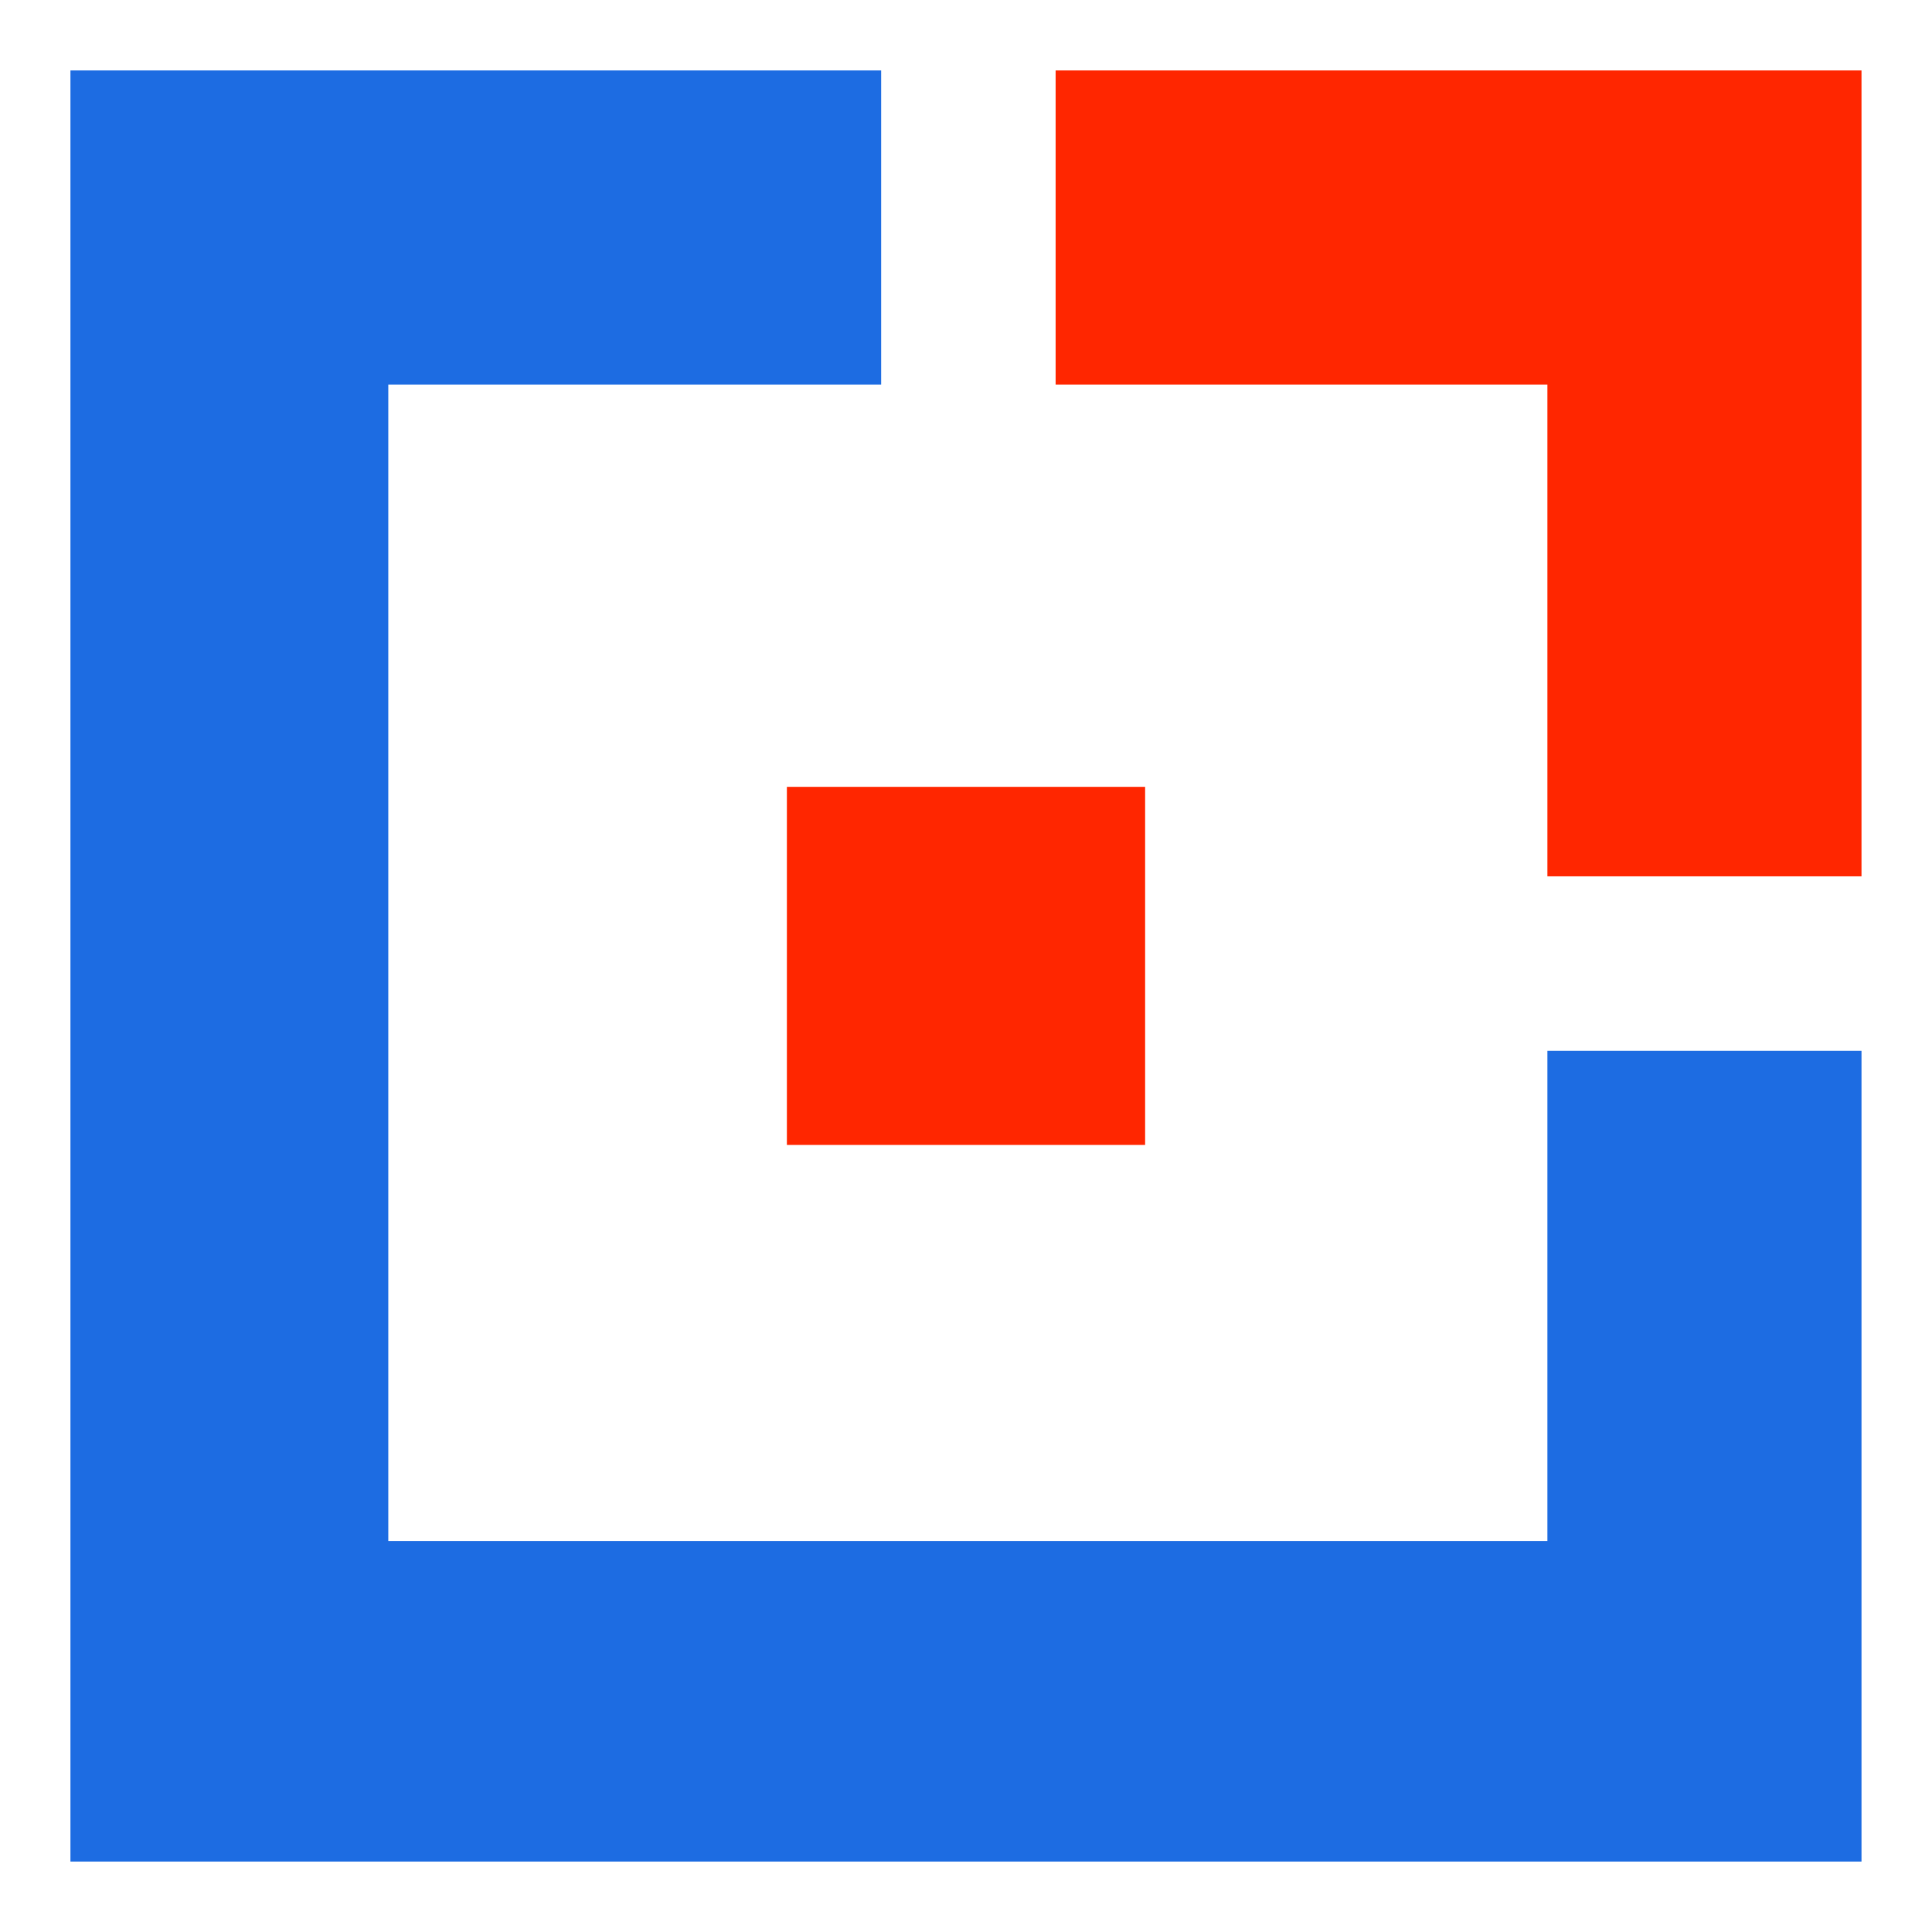
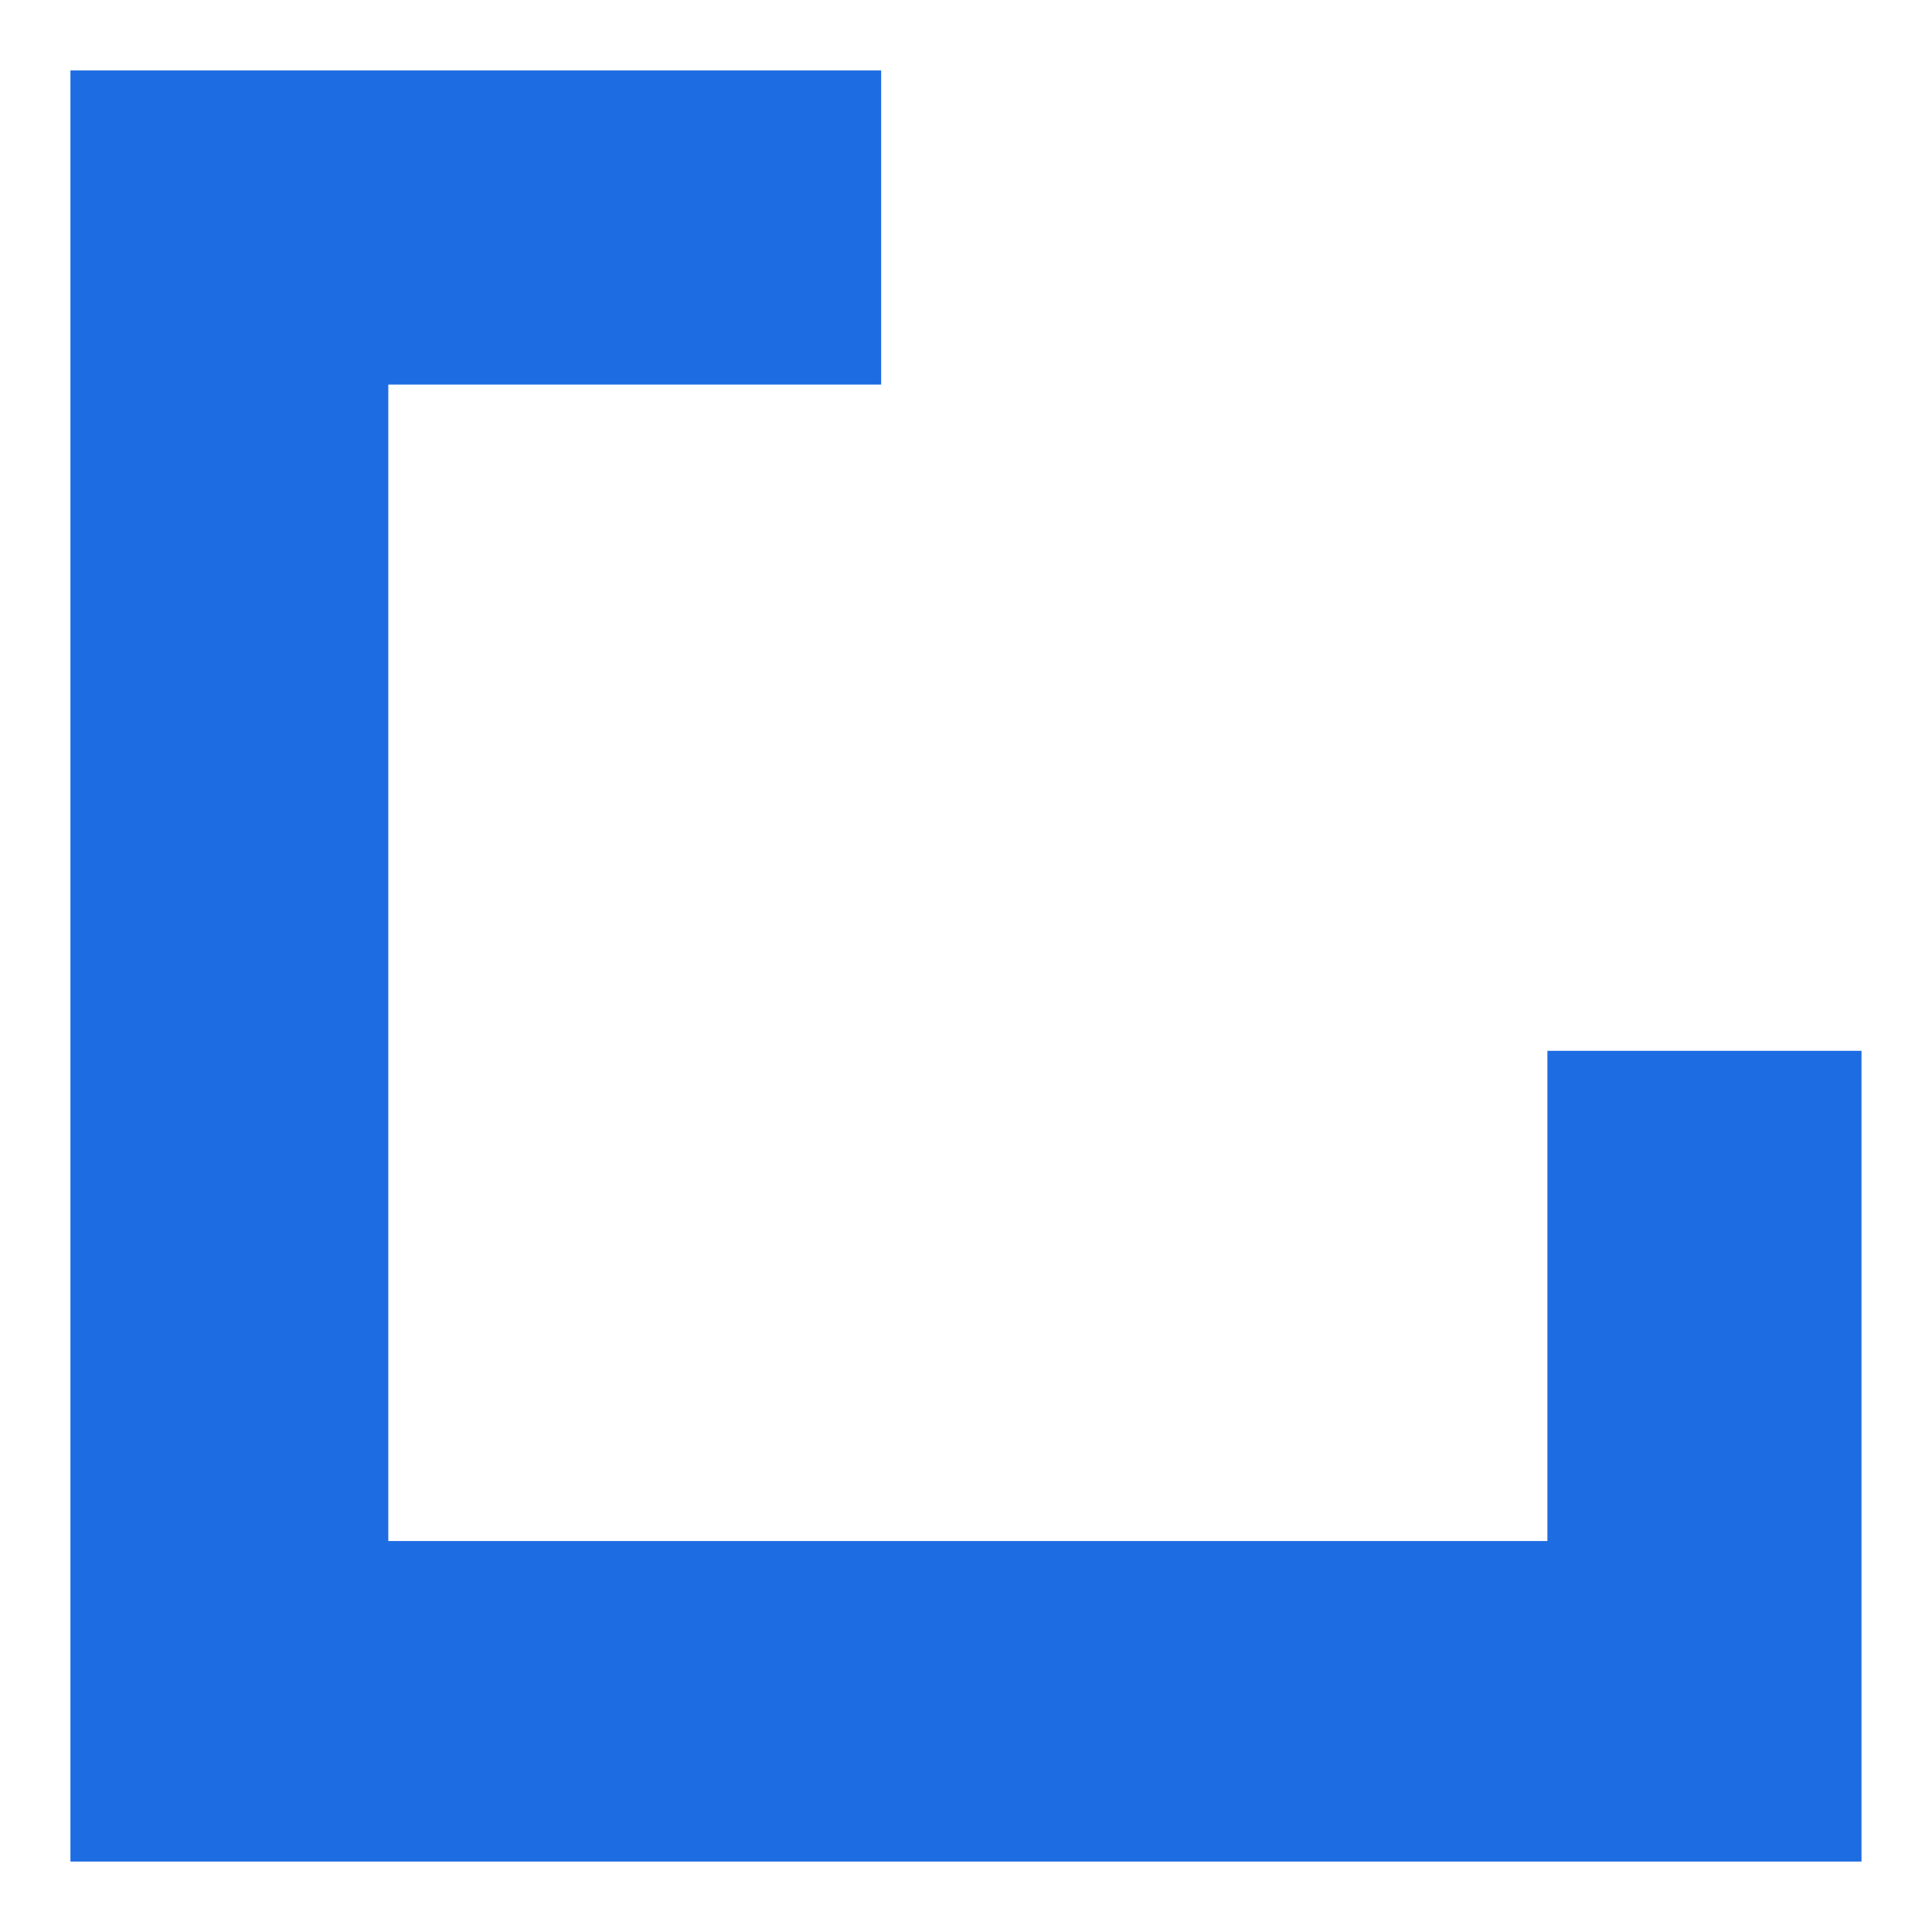
<svg xmlns="http://www.w3.org/2000/svg" xmlns:ns1="http://www.serif.com/" width="100%" height="100%" viewBox="0 0 208 208" version="1.1" xml:space="preserve" style="fill-rule:evenodd;clip-rule:evenodd;stroke-linejoin:round;stroke-miterlimit:2;">
  <g transform="matrix(1.005,0,0,1.002,3.137,3.213)">
    <rect id="Artboard1" x="-3.122" y="-3.206" width="206.987" height="207.581" style="fill:none;" />
    <g id="Artboard11" ns1:id="Artboard1">
      <g transform="matrix(0.998,0,0,1.019,-3.584,-5.229)">
-         <rect x="84.927" y="84.951" width="38.453" height="37.759" style="fill:rgb(255,38,0);" />
-       </g>
+         </g>
      <g transform="matrix(0.995,0,0,0.998,-3.122,-3.206)">
        <path d="M41.806,41.402L41.806,165.909L166.598,165.909L166.598,113.132L200.416,113.132L200.416,200.416L7.584,200.416L7.584,7.584L94.868,7.584L94.868,41.402L41.806,41.402Z" style="fill:rgb(29,108,226);" />
      </g>
      <g transform="matrix(0.995,0,0,0.998,-3.122,-3.206)">
-         <path d="M200.416,7.584L200.416,94.347L166.598,94.347L166.598,41.402L113.653,41.402L113.653,7.584L200.416,7.584Z" style="fill:rgb(255,38,0);" />
-       </g>
+         </g>
    </g>
  </g>
</svg>